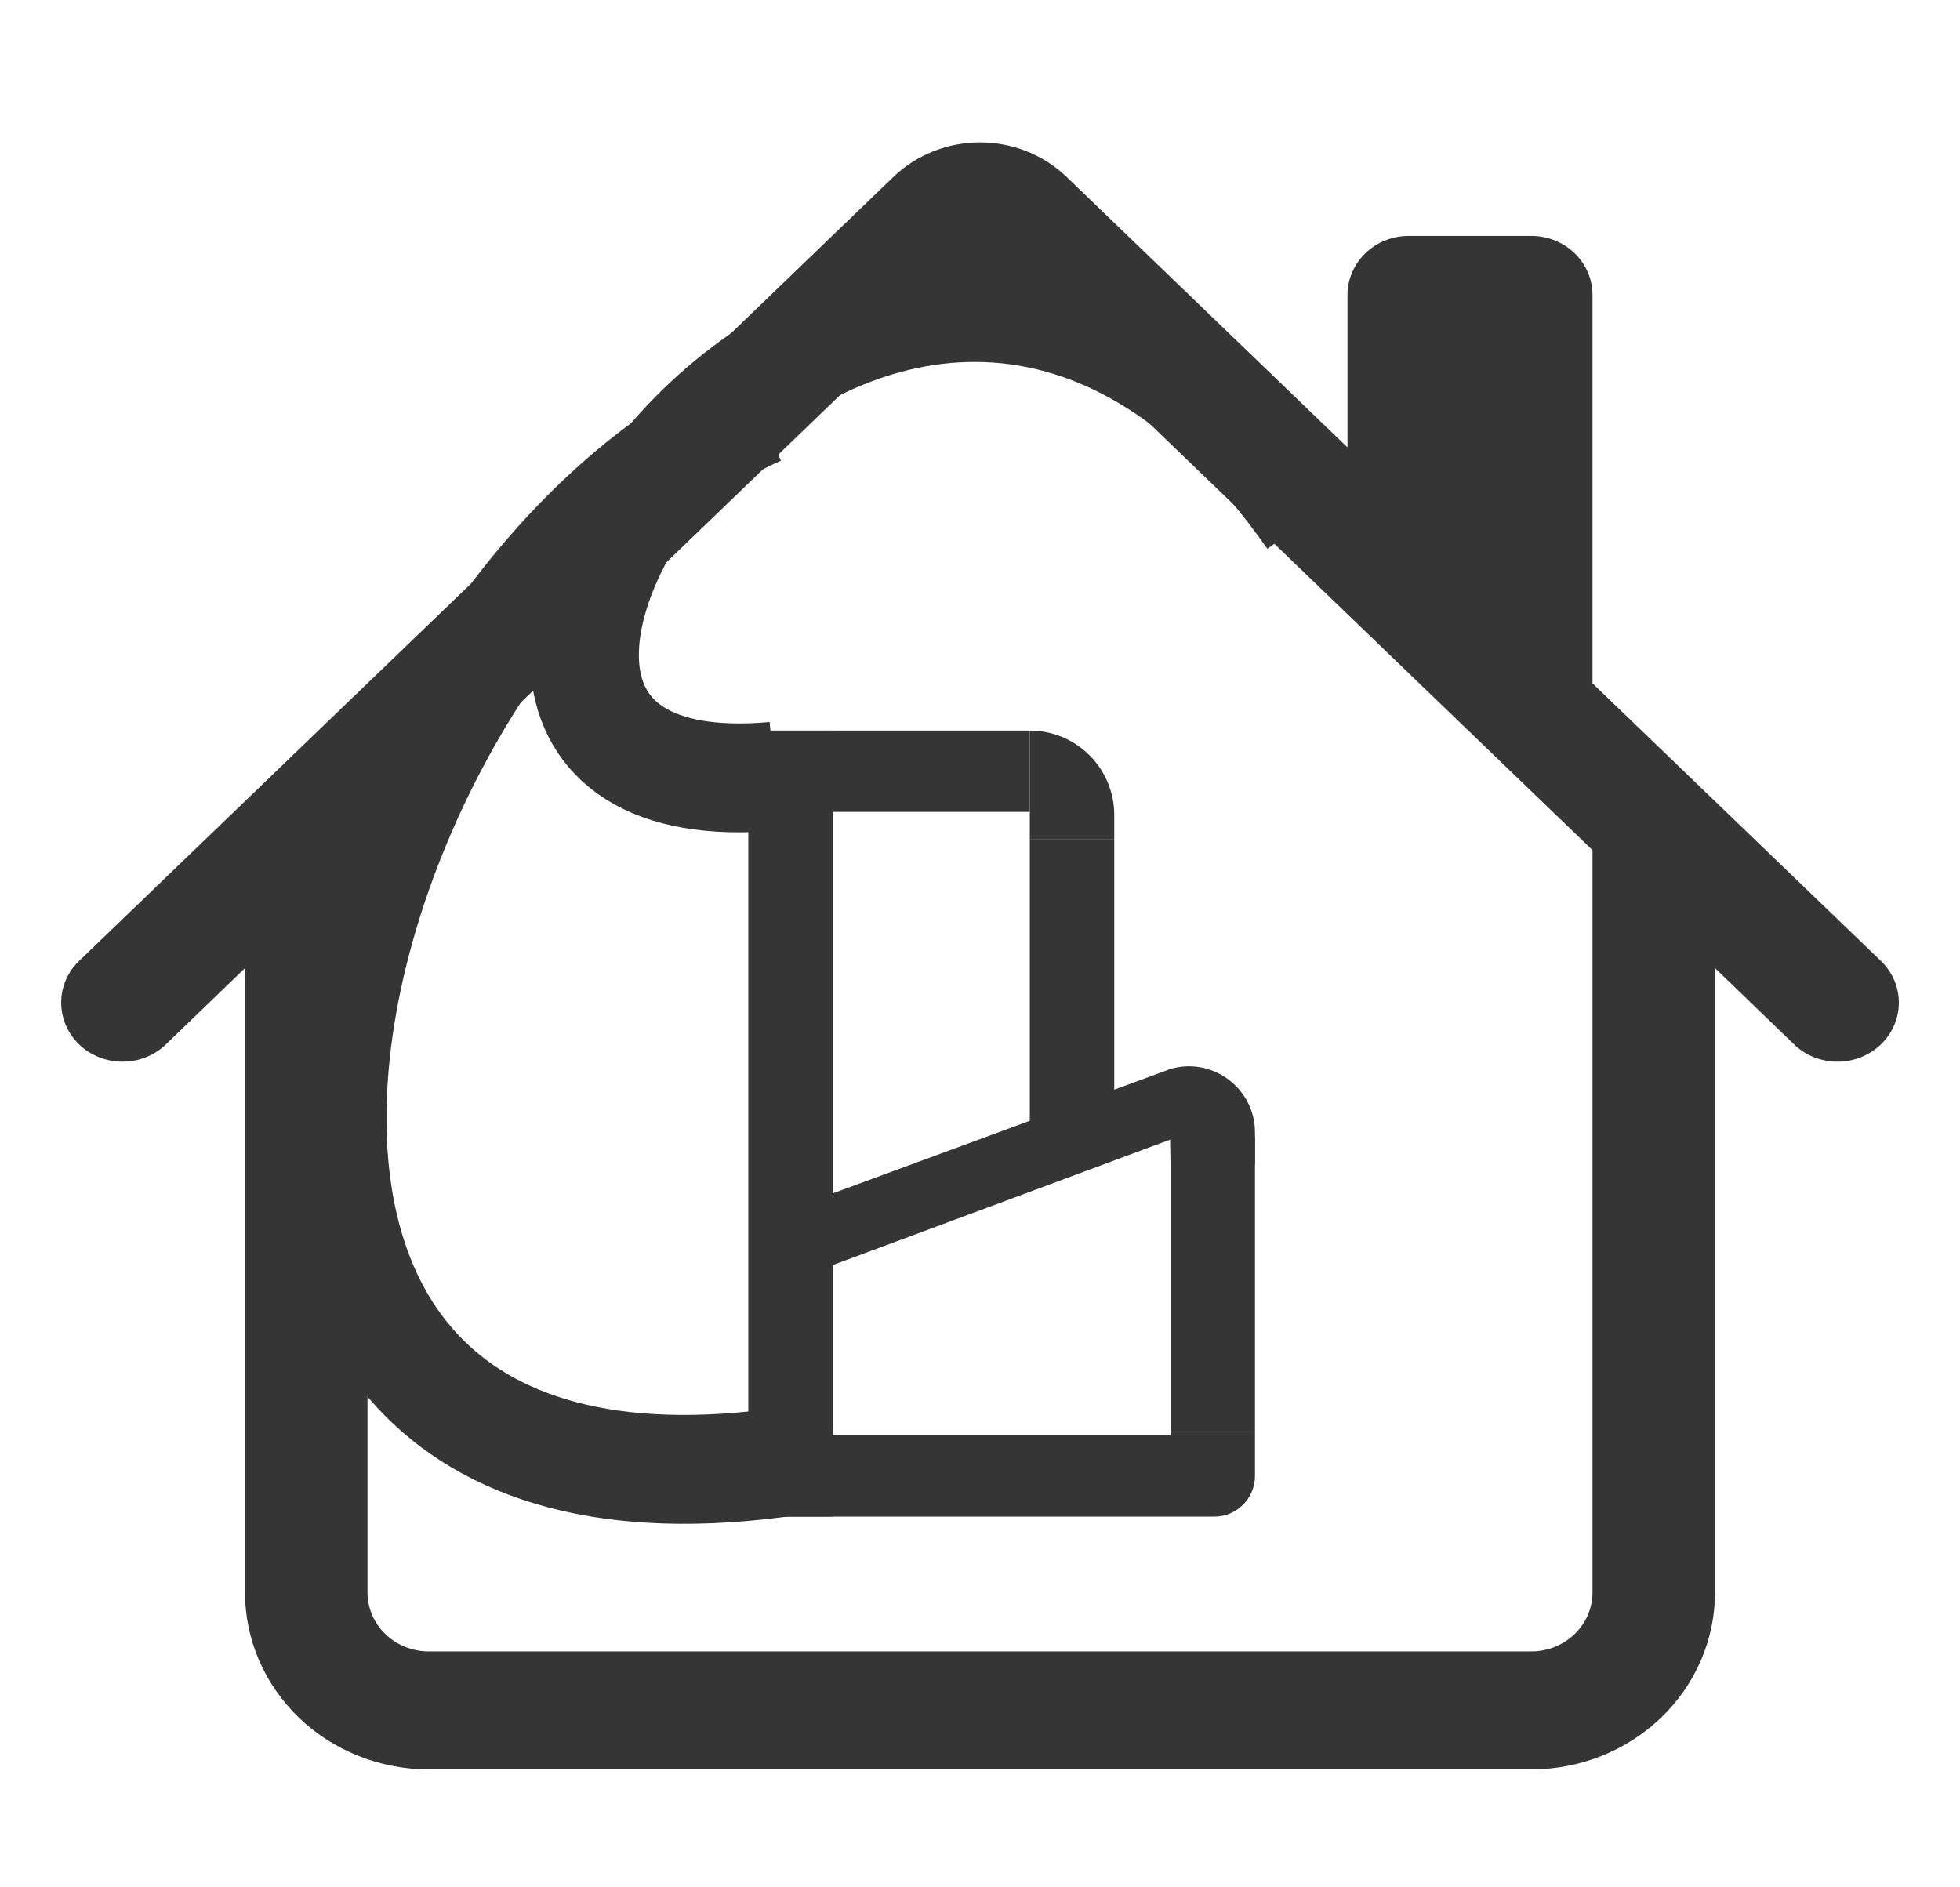
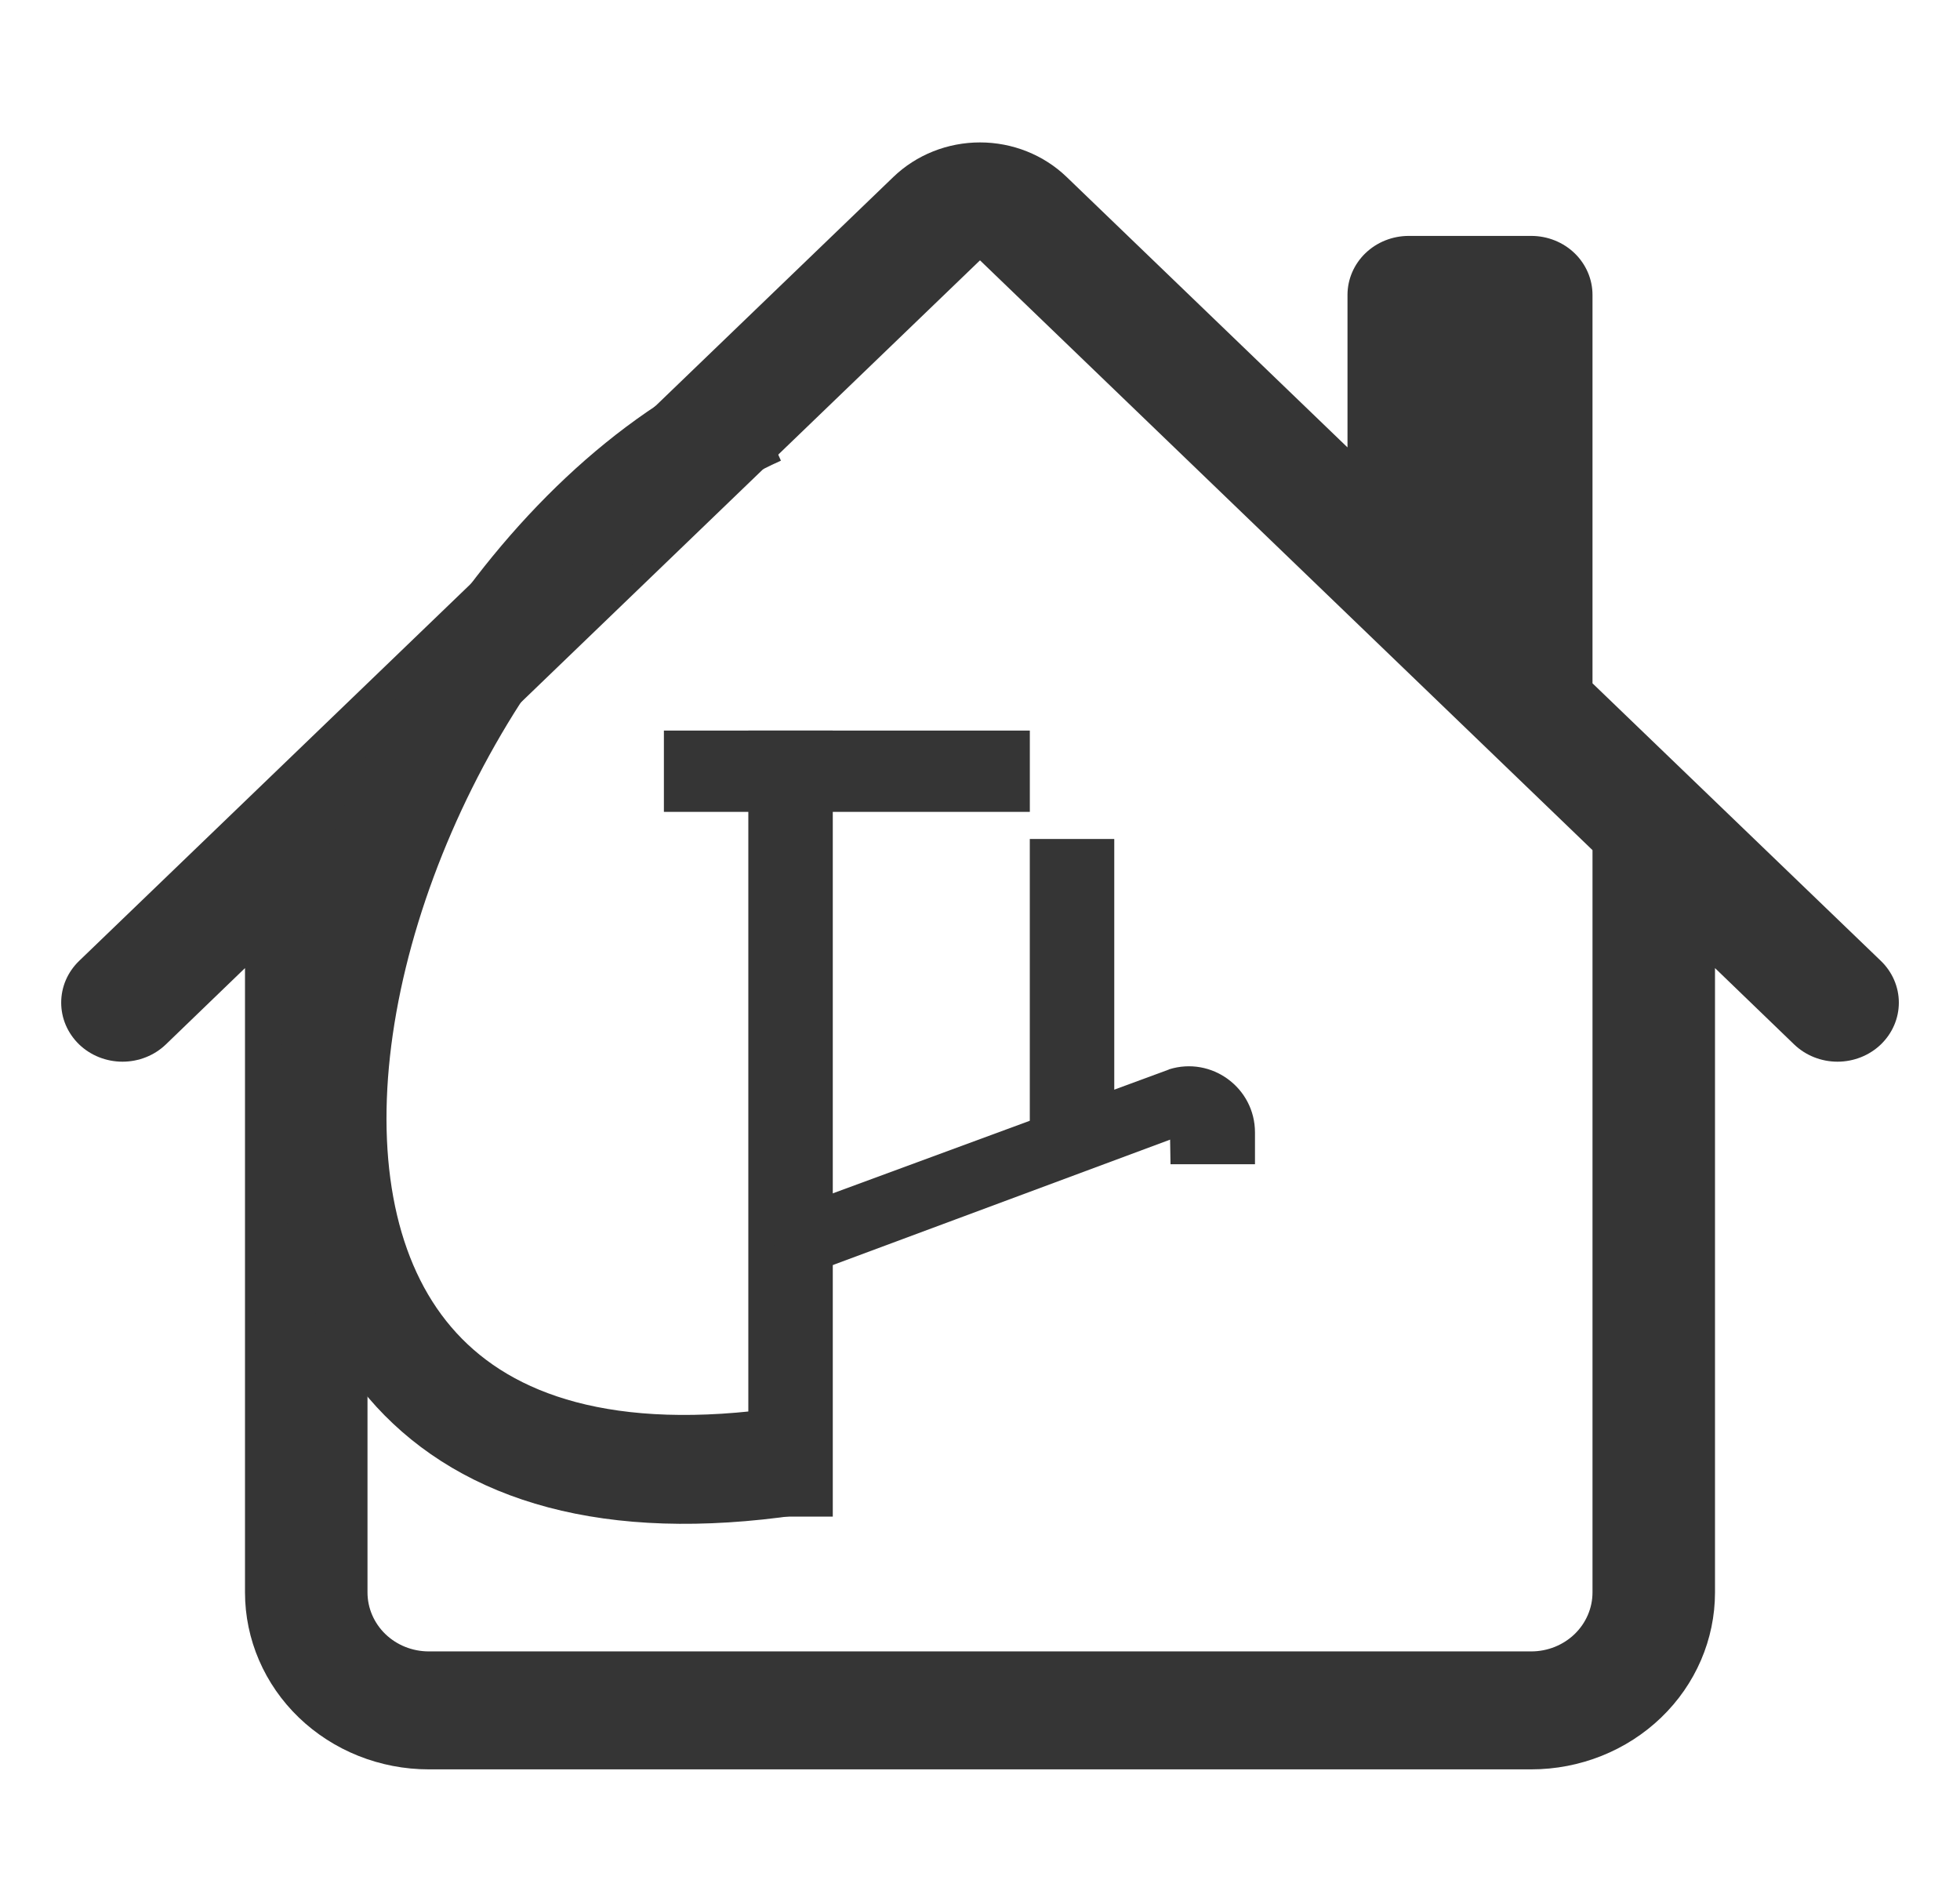
<svg xmlns="http://www.w3.org/2000/svg" width="54" height="52" viewBox="0 0 54 52" fill="none">
  <path d="M29.386 4.875C28.753 4.266 27.895 3.924 27 3.924C26.105 3.924 25.247 4.266 24.614 4.875L2.18 26.475C2.024 26.626 1.899 26.805 1.814 27.002C1.729 27.2 1.686 27.411 1.686 27.625C1.686 27.839 1.729 28.05 1.814 28.248C1.899 28.445 2.024 28.625 2.18 28.776C2.497 29.081 2.927 29.252 3.375 29.252C3.597 29.252 3.817 29.21 4.022 29.128C4.227 29.047 4.413 28.927 4.57 28.776L6.75 26.673V43.875C6.75 45.168 7.284 46.408 8.233 47.322C9.182 48.236 10.47 48.75 11.813 48.75H42.188C43.53 48.75 44.818 48.236 45.767 47.322C46.717 46.408 47.25 45.168 47.25 43.875V26.673L49.43 28.776C49.747 29.081 50.177 29.252 50.625 29.252C51.073 29.252 51.503 29.081 51.82 28.776C52.137 28.47 52.315 28.057 52.315 27.625C52.315 27.194 52.137 26.78 51.82 26.475L43.875 18.827V8.125C43.875 7.694 43.697 7.281 43.381 6.976C43.064 6.671 42.635 6.5 42.188 6.5H38.813C38.365 6.5 37.936 6.671 37.619 6.976C37.303 7.281 37.125 7.694 37.125 8.125V12.327L29.386 4.875ZM43.875 23.423V43.875C43.875 44.306 43.697 44.719 43.381 45.024C43.064 45.329 42.635 45.5 42.188 45.5H11.813C11.365 45.5 10.936 45.329 10.619 45.024C10.303 44.719 10.125 44.306 10.125 43.875V23.423L27 7.173L43.875 23.423Z" fill="#353535" />
  <rect x="20.617" y="20.129" width="2.327" height="21.657" fill="#353535" />
  <rect x="18.291" y="20.129" width="10.082" height="2.24" fill="#353535" />
-   <path d="M28.372 20.129C29.657 20.129 30.699 21.171 30.699 22.456V23.116H28.372V20.129Z" fill="#353535" />
  <rect x="28.372" y="23.116" width="2.327" height="8.215" fill="#353535" />
  <path d="M21.005 33.594L32.215 29.464L33.025 31.107L21.78 35.288L21.005 33.594Z" fill="#353535" />
  <path d="M32.205 29.464C33.38 29.094 34.576 29.971 34.576 31.203V32.078H32.249L32.205 29.464Z" fill="#353535" />
-   <rect x="32.249" y="31.331" width="2.327" height="8.215" fill="#353535" />
-   <path d="M18.291 39.545H34.576V40.666C34.576 41.284 34.075 41.786 33.456 41.786H18.291V39.545Z" fill="#353535" />
  <path d="M21.774 40.258C1.742 43.194 8.71 16.774 20.903 11.323" stroke="#353535" stroke-width="3" />
-   <path d="M21.339 21.387C7.403 22.645 24.387 -2.516 36.145 14.258" stroke="#353535" stroke-width="3" />
</svg>